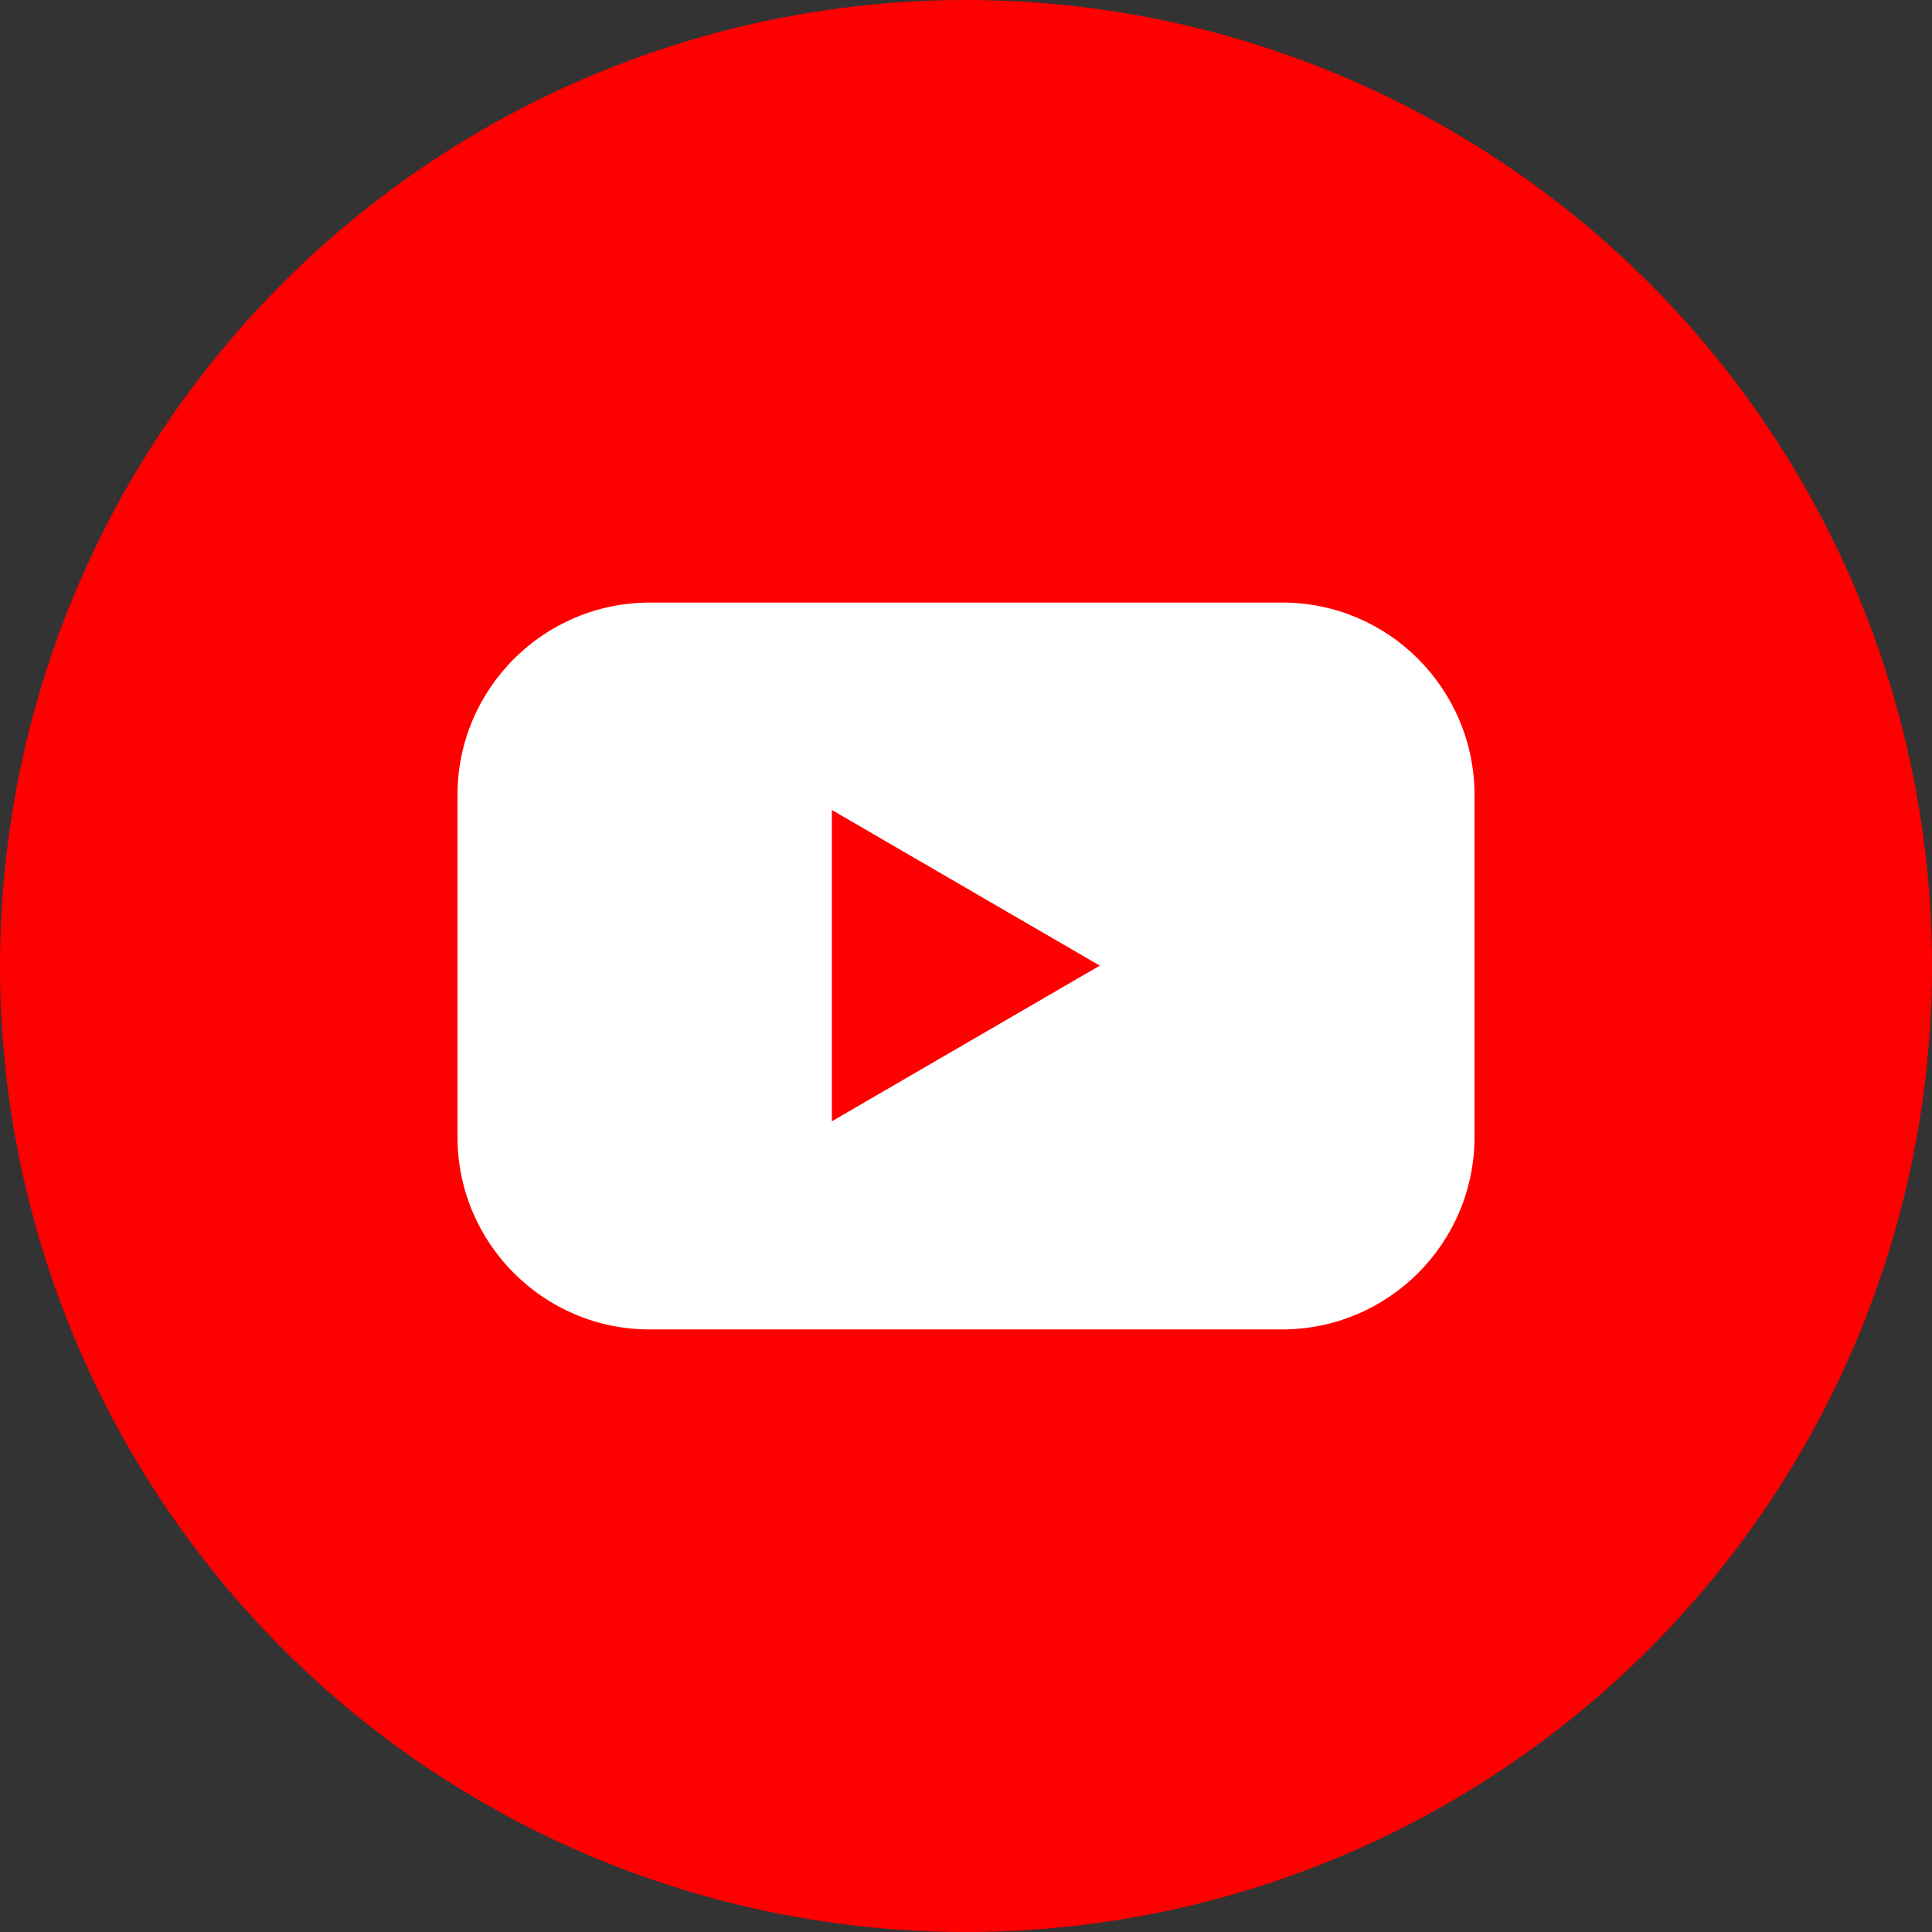
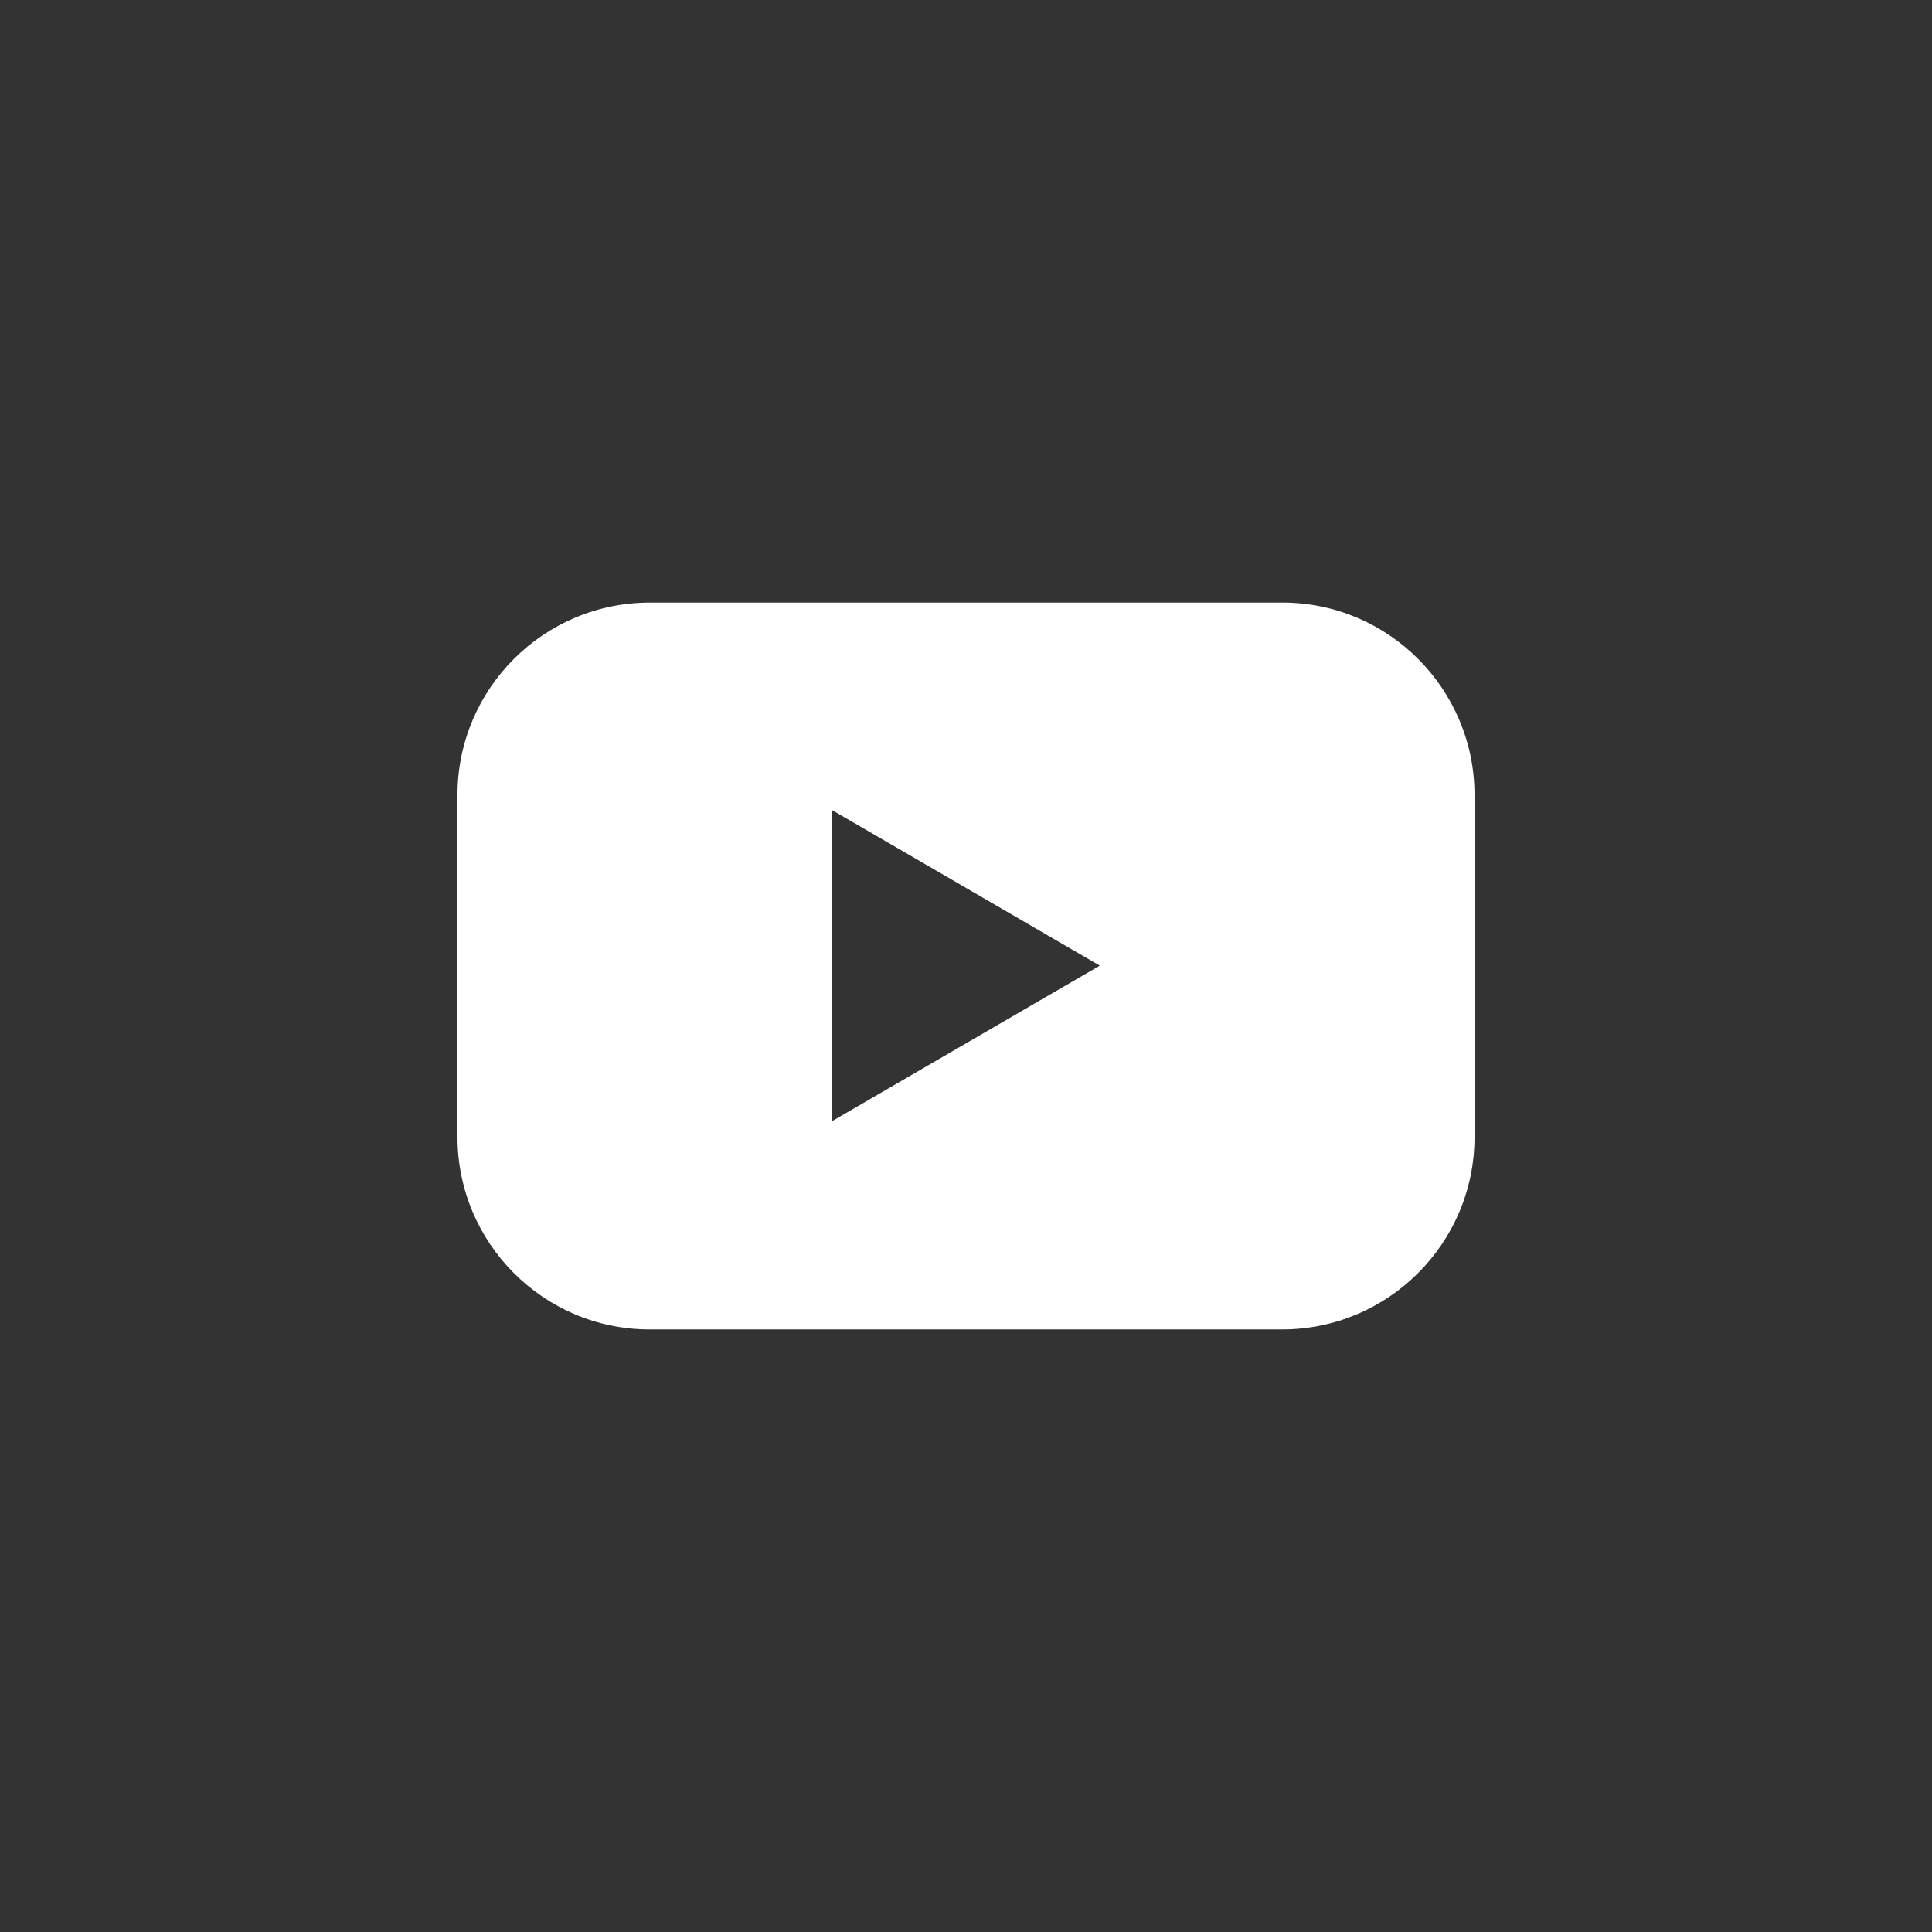
<svg xmlns="http://www.w3.org/2000/svg" id="_レイヤー_1" data-name="レイヤー 1" width="53" height="53" viewBox="0 0 53 53">
  <rect x="0" y="0" width="53" height="53" fill="#333333" stroke="none" />
  <defs>
    <style>
      .cls-1 {
        fill: #fff;
      }

      .cls-2 {
        fill: red;
      }
    </style>
  </defs>
  <g id="Layer_2" data-name="Layer 2">
    <g id="Color">
      <g id="_02.YouTube" data-name=" 02.YouTube">
-         <circle id="Background" class="cls-2" cx="26.5" cy="26.5" r="26.5" />
        <path id="Icon" class="cls-1" d="M35.17,16.53h-17.34c-2.91,0-5.28,2.36-5.28,5.28,0,0,0,0,0,0v9.38c0,2.91,2.36,5.28,5.27,5.28h17.35c2.91,0,5.28-2.36,5.28-5.28h0v-9.38c0-2.91-2.36-5.28-5.27-5.28,0,0,0,0,0,0h0ZM22.82,30.77v-8.55l7.35,4.27-7.35,4.27Z" />
      </g>
    </g>
  </g>
</svg>